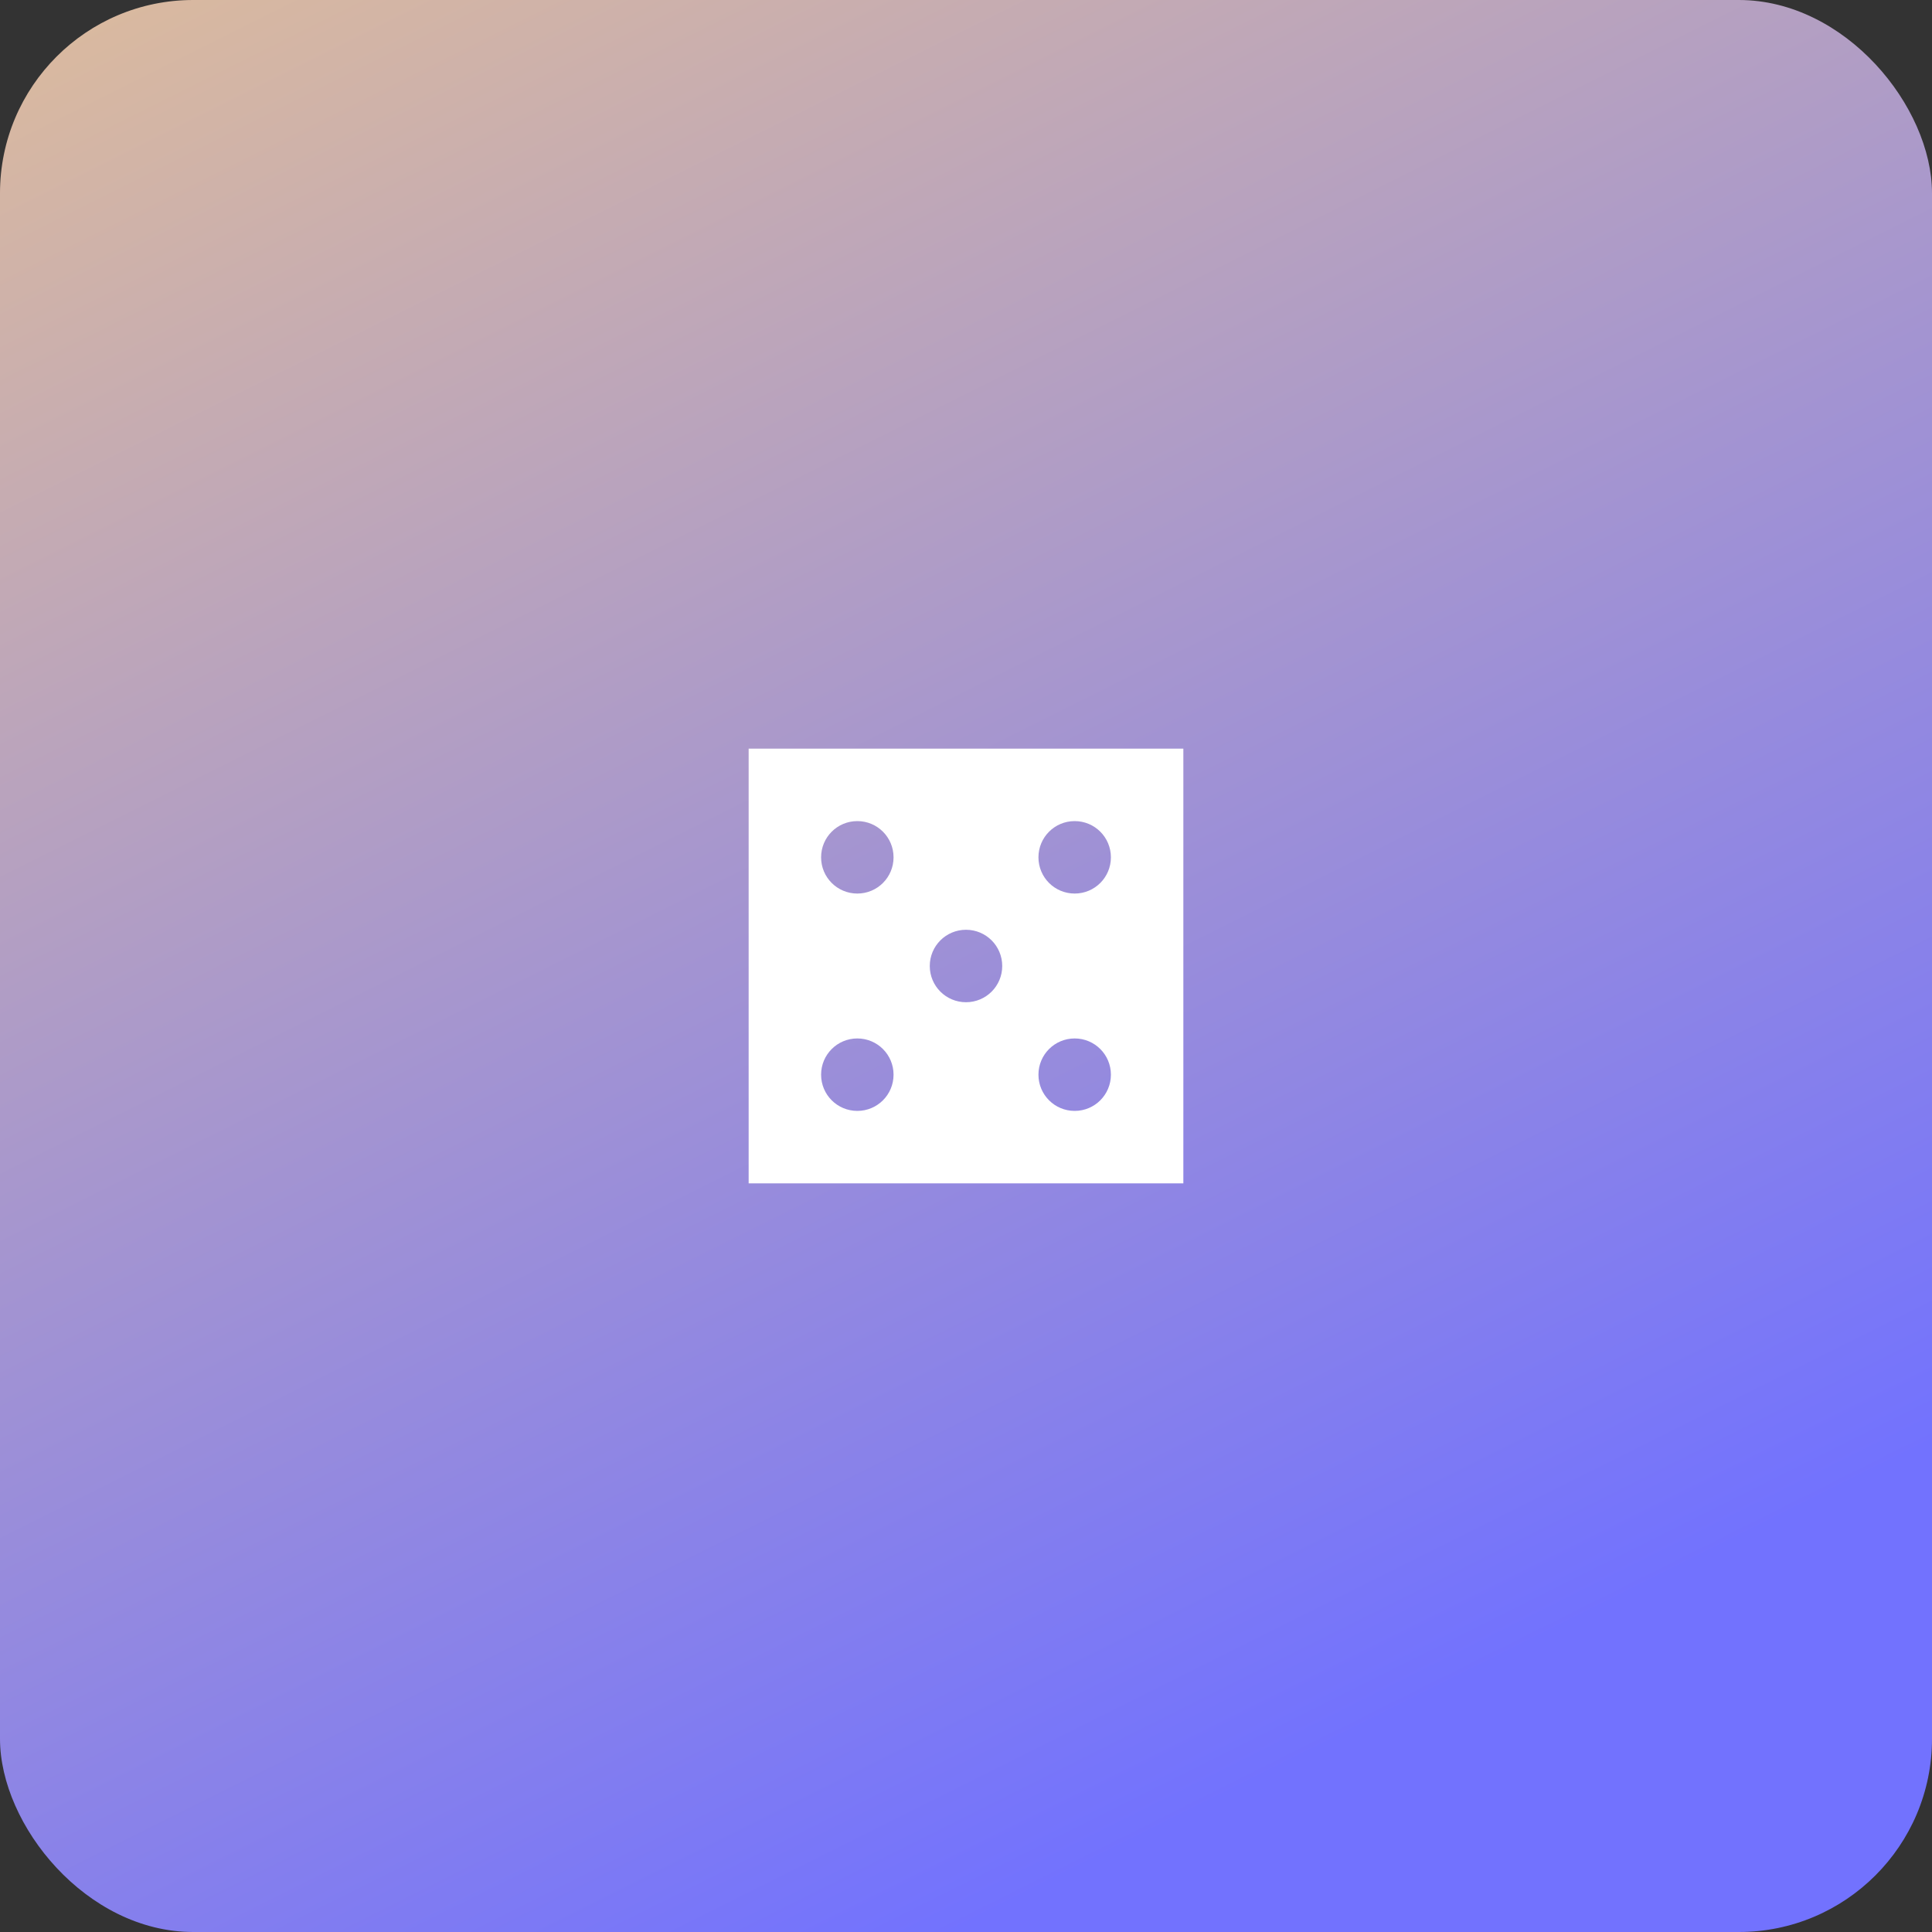
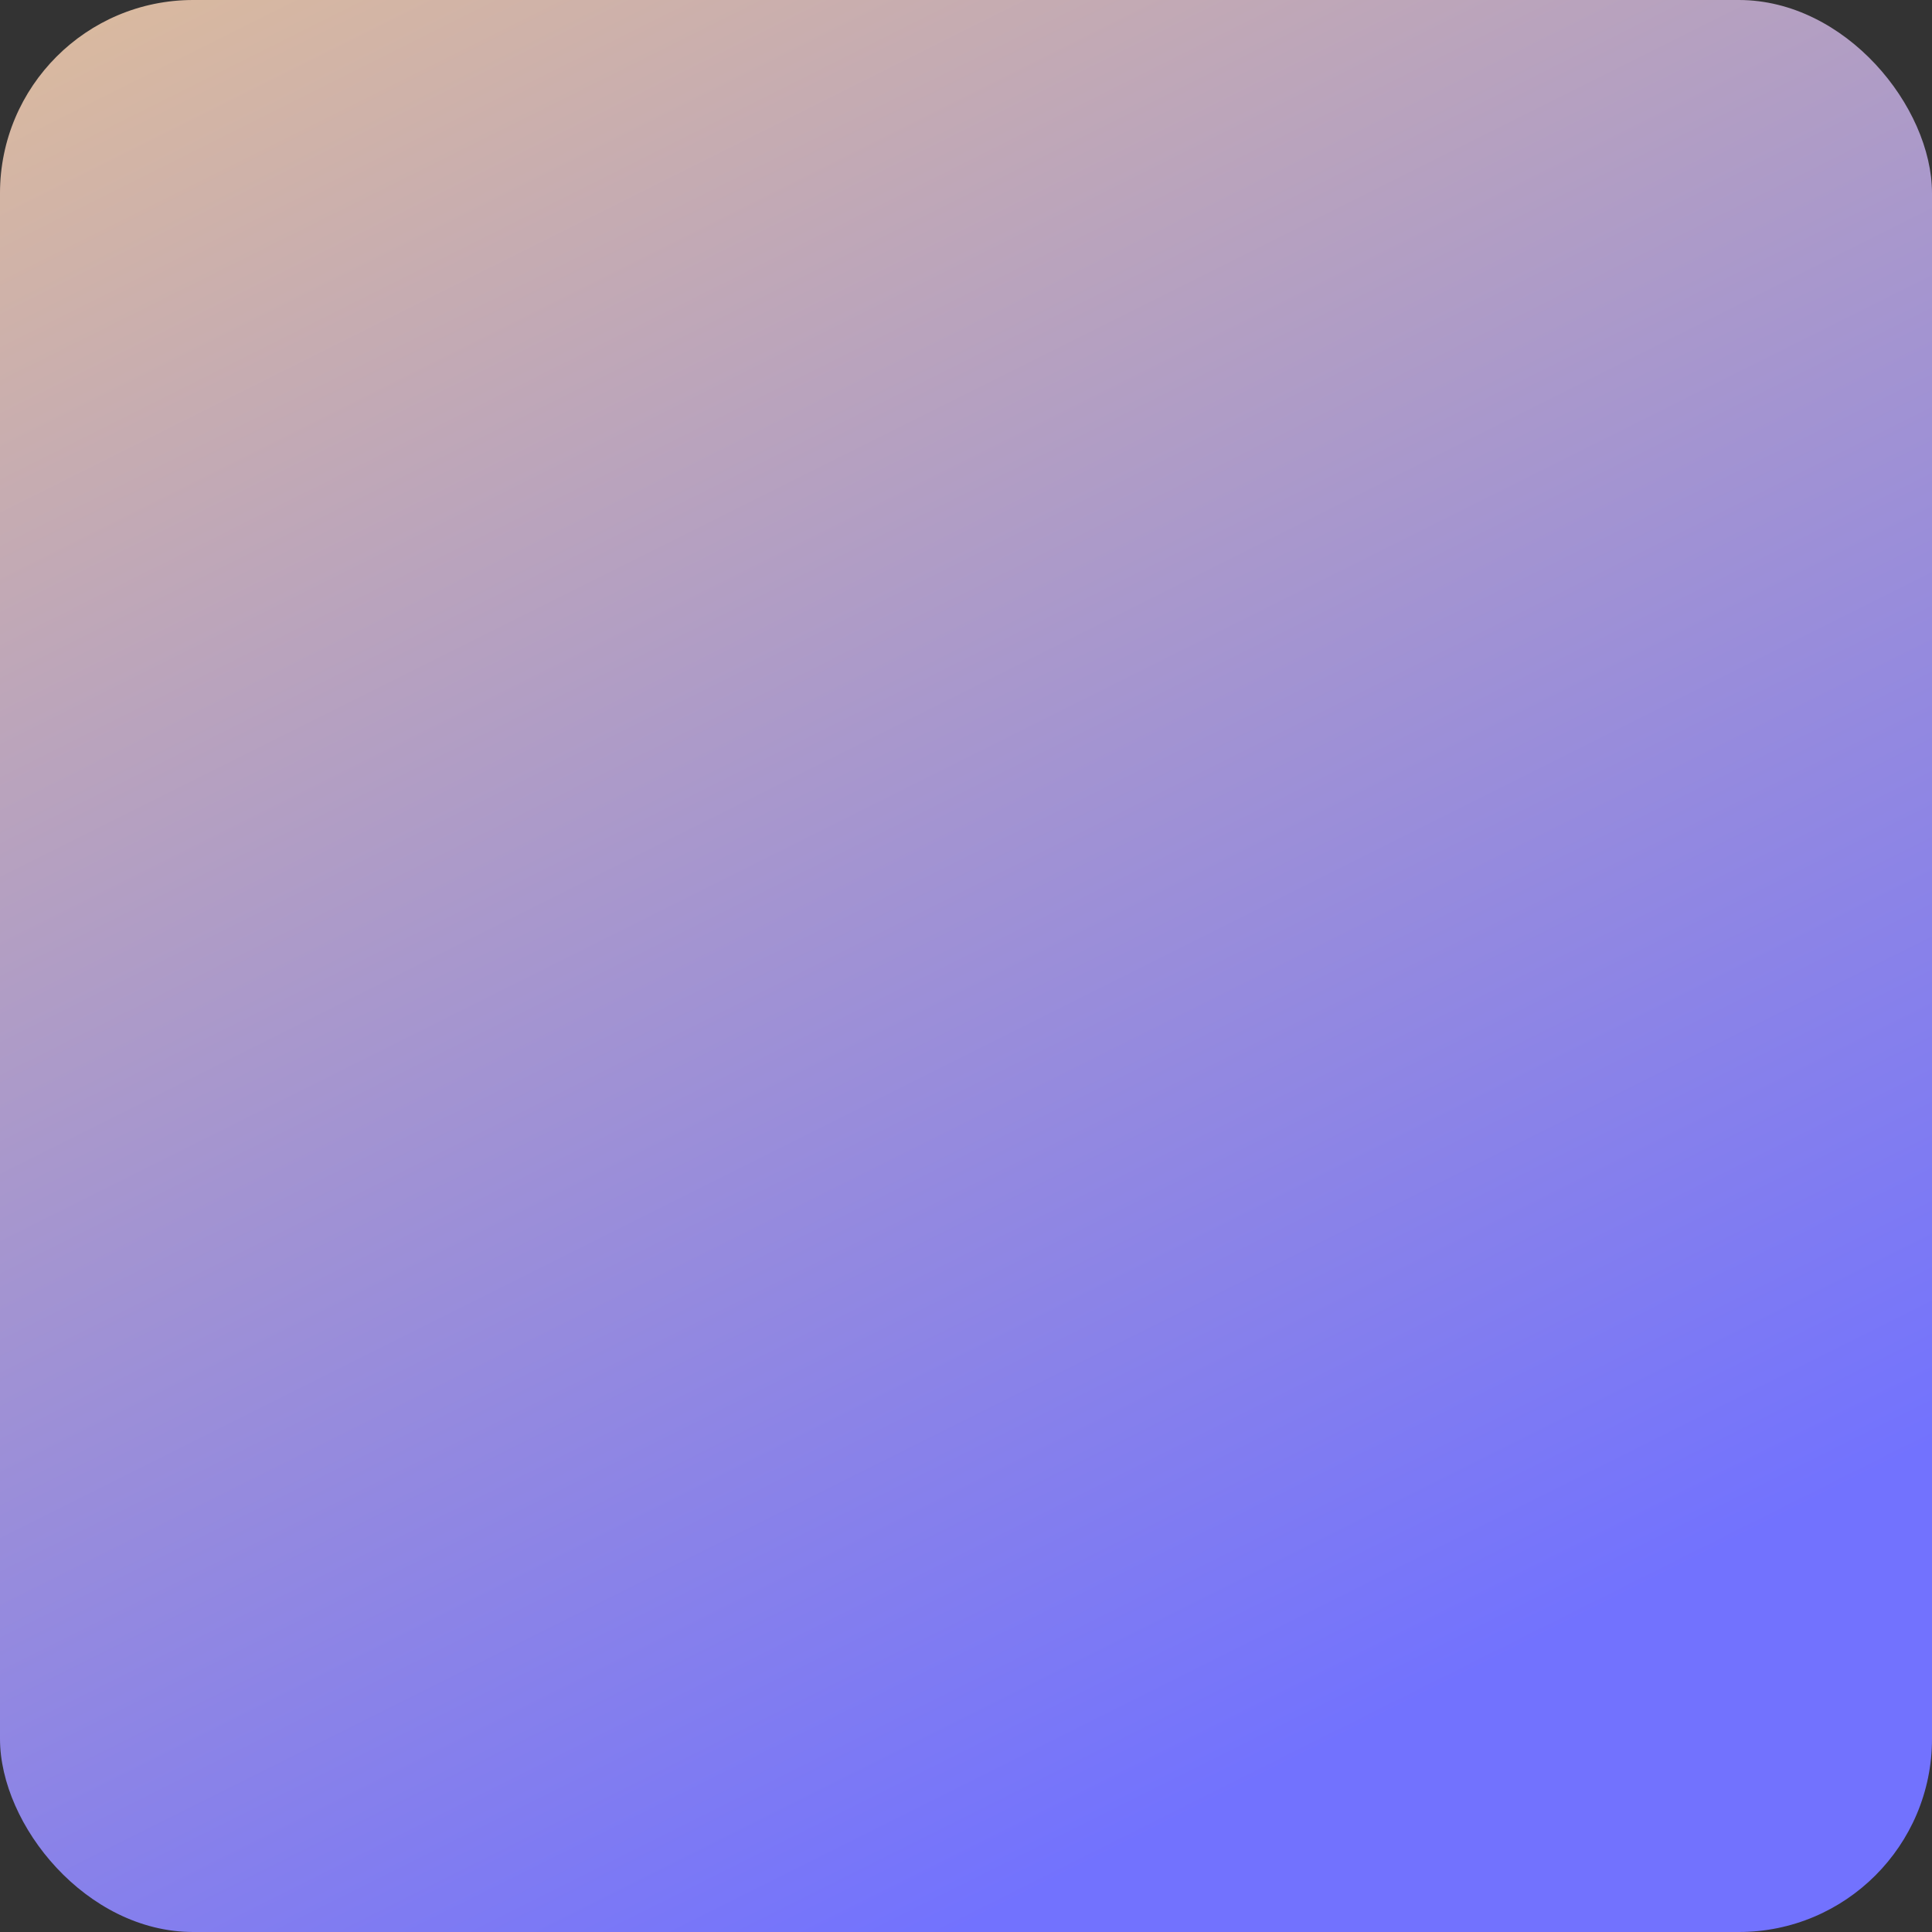
<svg xmlns="http://www.w3.org/2000/svg" width="80" height="80" viewBox="0 0 80 80" fill="none">
  <rect x="0" y="0" width="80" height="80" fill="#333333" stroke="none" />
  <rect width="80" height="80" rx="8" fill="url(#paint0_linear_130_6163)" />
-   <path d="M49 31H31V49H49V31ZM35.5 46C34.67 46 34 45.33 34 44.5C34 43.67 34.67 43 35.5 43C36.33 43 37 43.67 37 44.5C37 45.33 36.33 46 35.5 46ZM35.5 37C34.67 37 34 36.33 34 35.5C34 34.67 34.67 34 35.5 34C36.33 34 37 34.67 37 35.5C37 36.33 36.33 37 35.5 37ZM40 41.5C39.17 41.5 38.5 40.83 38.5 40C38.5 39.17 39.17 38.5 40 38.5C40.83 38.5 41.5 39.17 41.5 40C41.5 40.83 40.83 41.5 40 41.5ZM44.5 46C43.67 46 43 45.33 43 44.5C43 43.67 43.67 43 44.5 43C45.33 43 46 43.67 46 44.5C46 45.33 45.33 46 44.5 46ZM44.5 37C43.67 37 43 36.33 43 35.5C43 34.67 43.67 34 44.5 34C45.33 34 46 34.67 46 35.5C46 36.33 45.33 37 44.5 37Z" fill="white" />
  <defs>
    <linearGradient id="paint0_linear_130_6163" x1="0" y1="0" x2="40" y2="80" gradientUnits="userSpaceOnUse">
      <stop stop-color="#DCBB9D" />
      <stop offset="1" stop-color="#7272FE" />
    </linearGradient>
  </defs>
</svg>